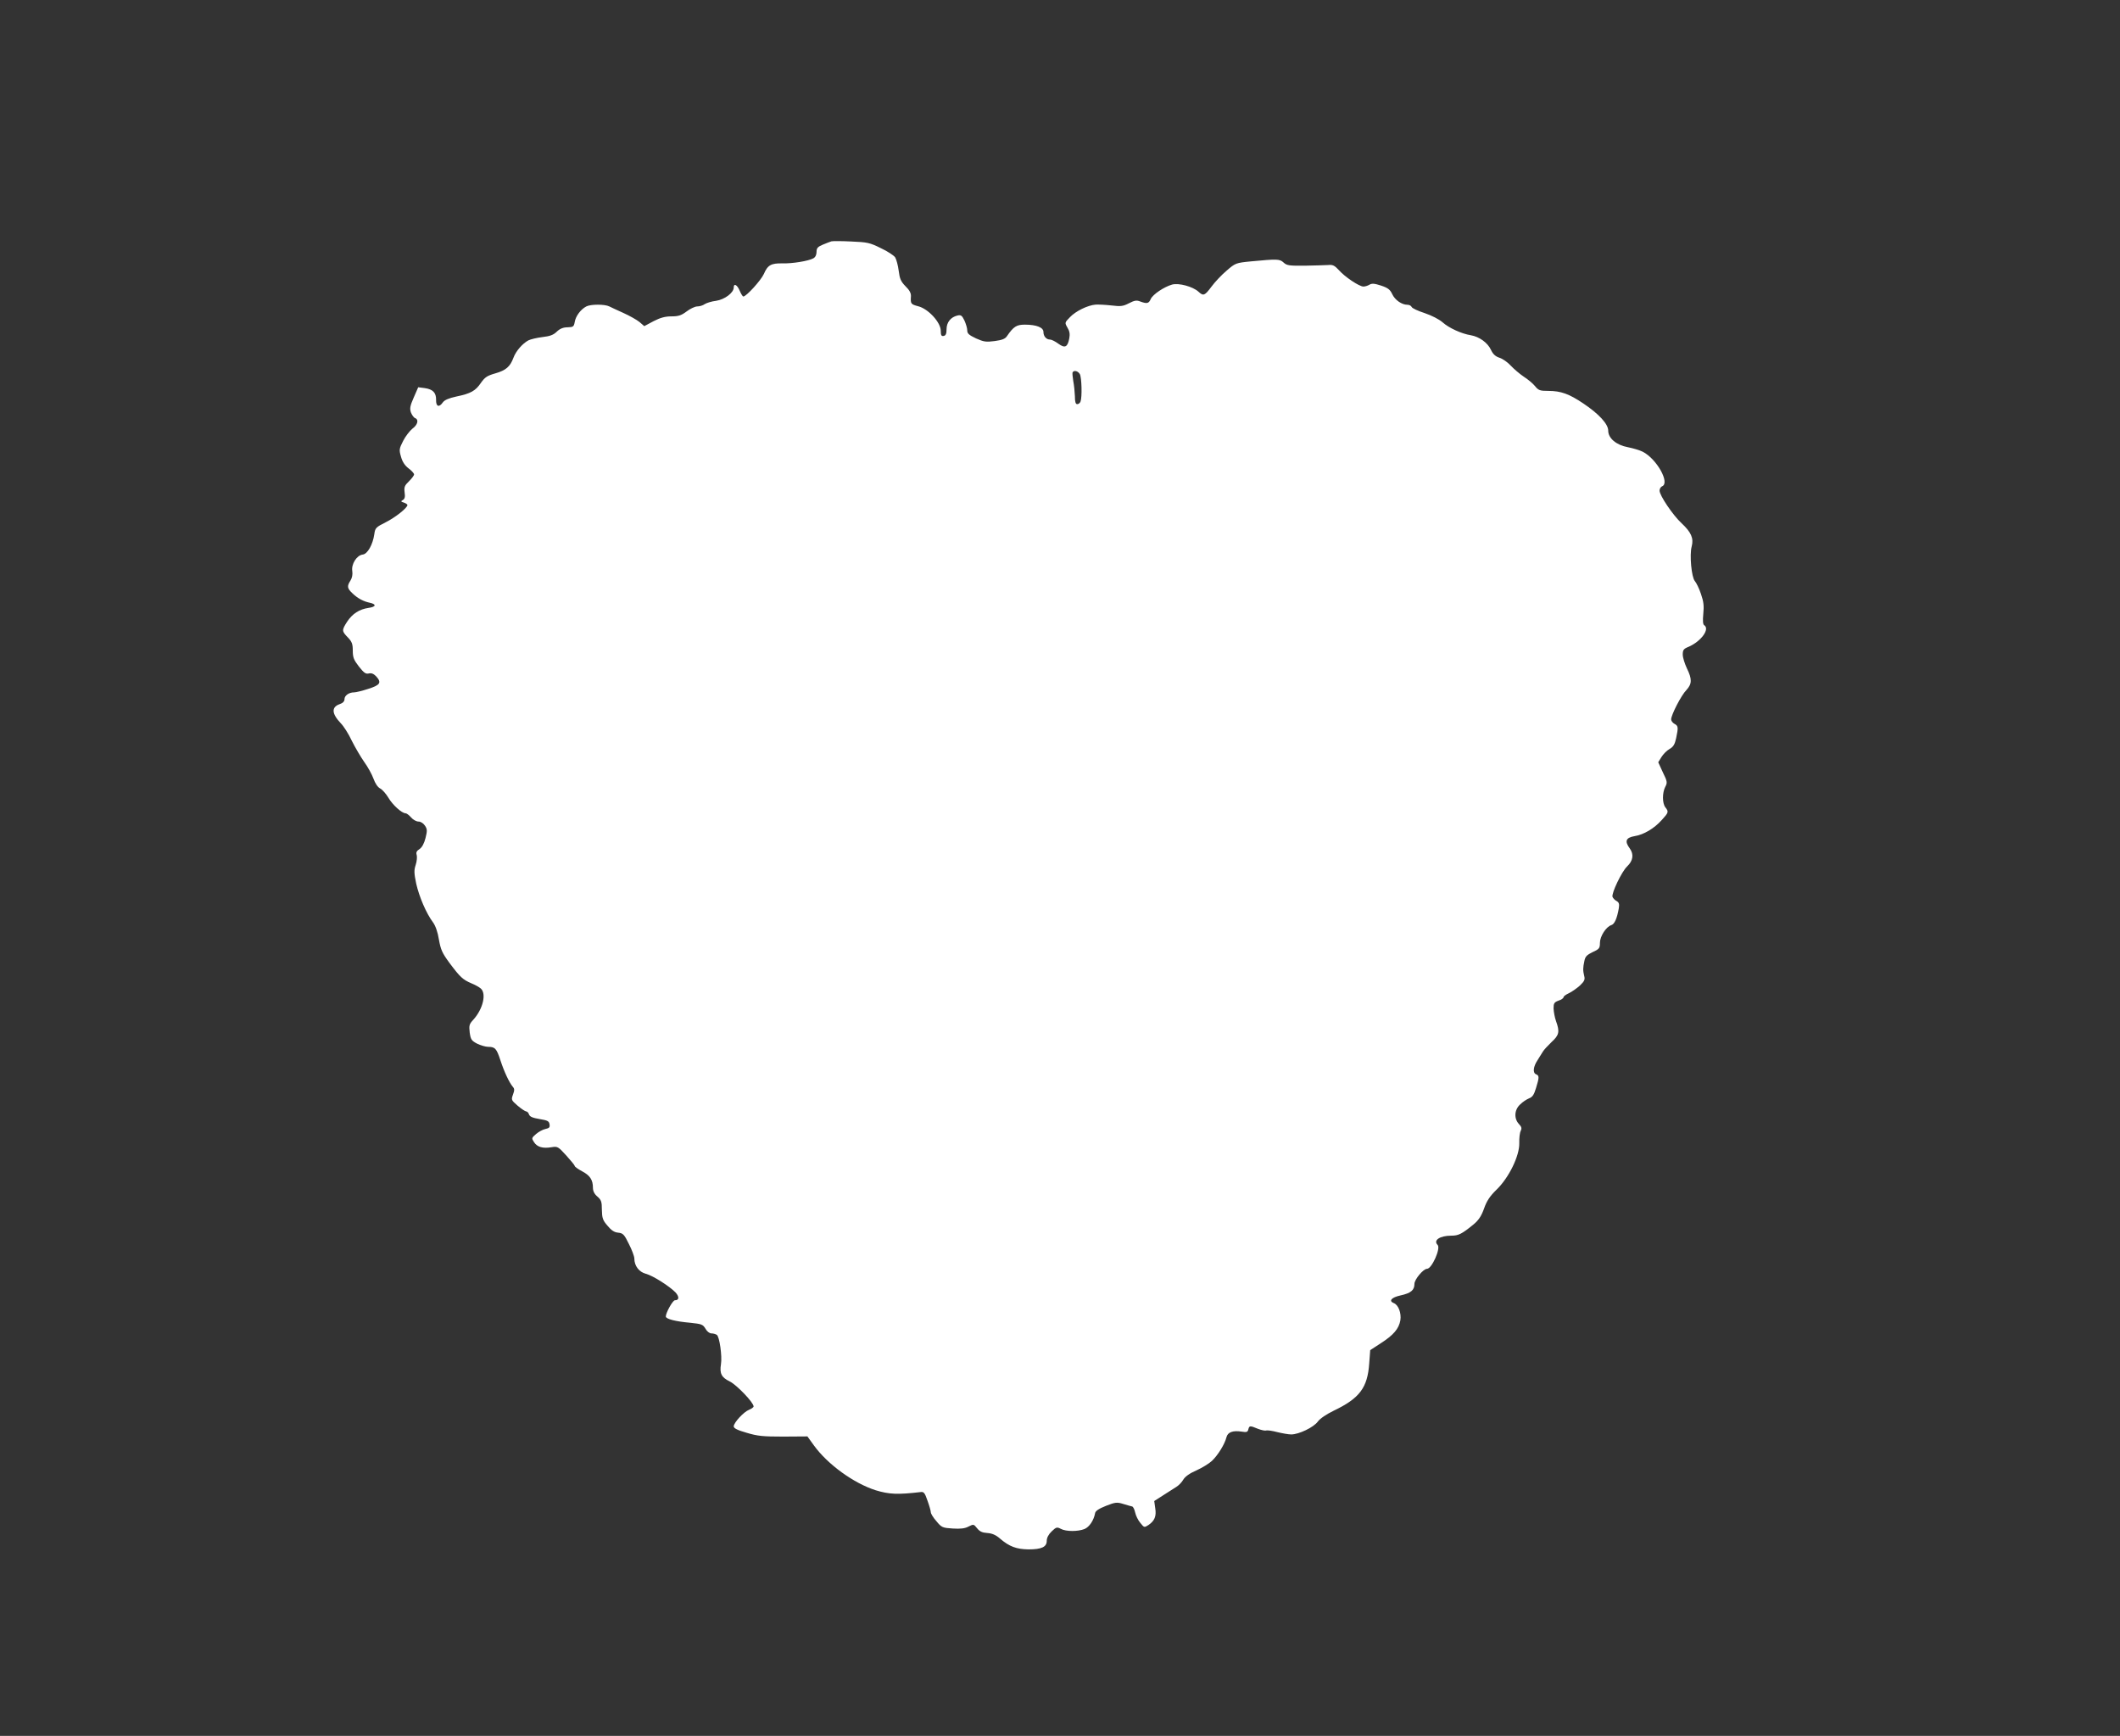
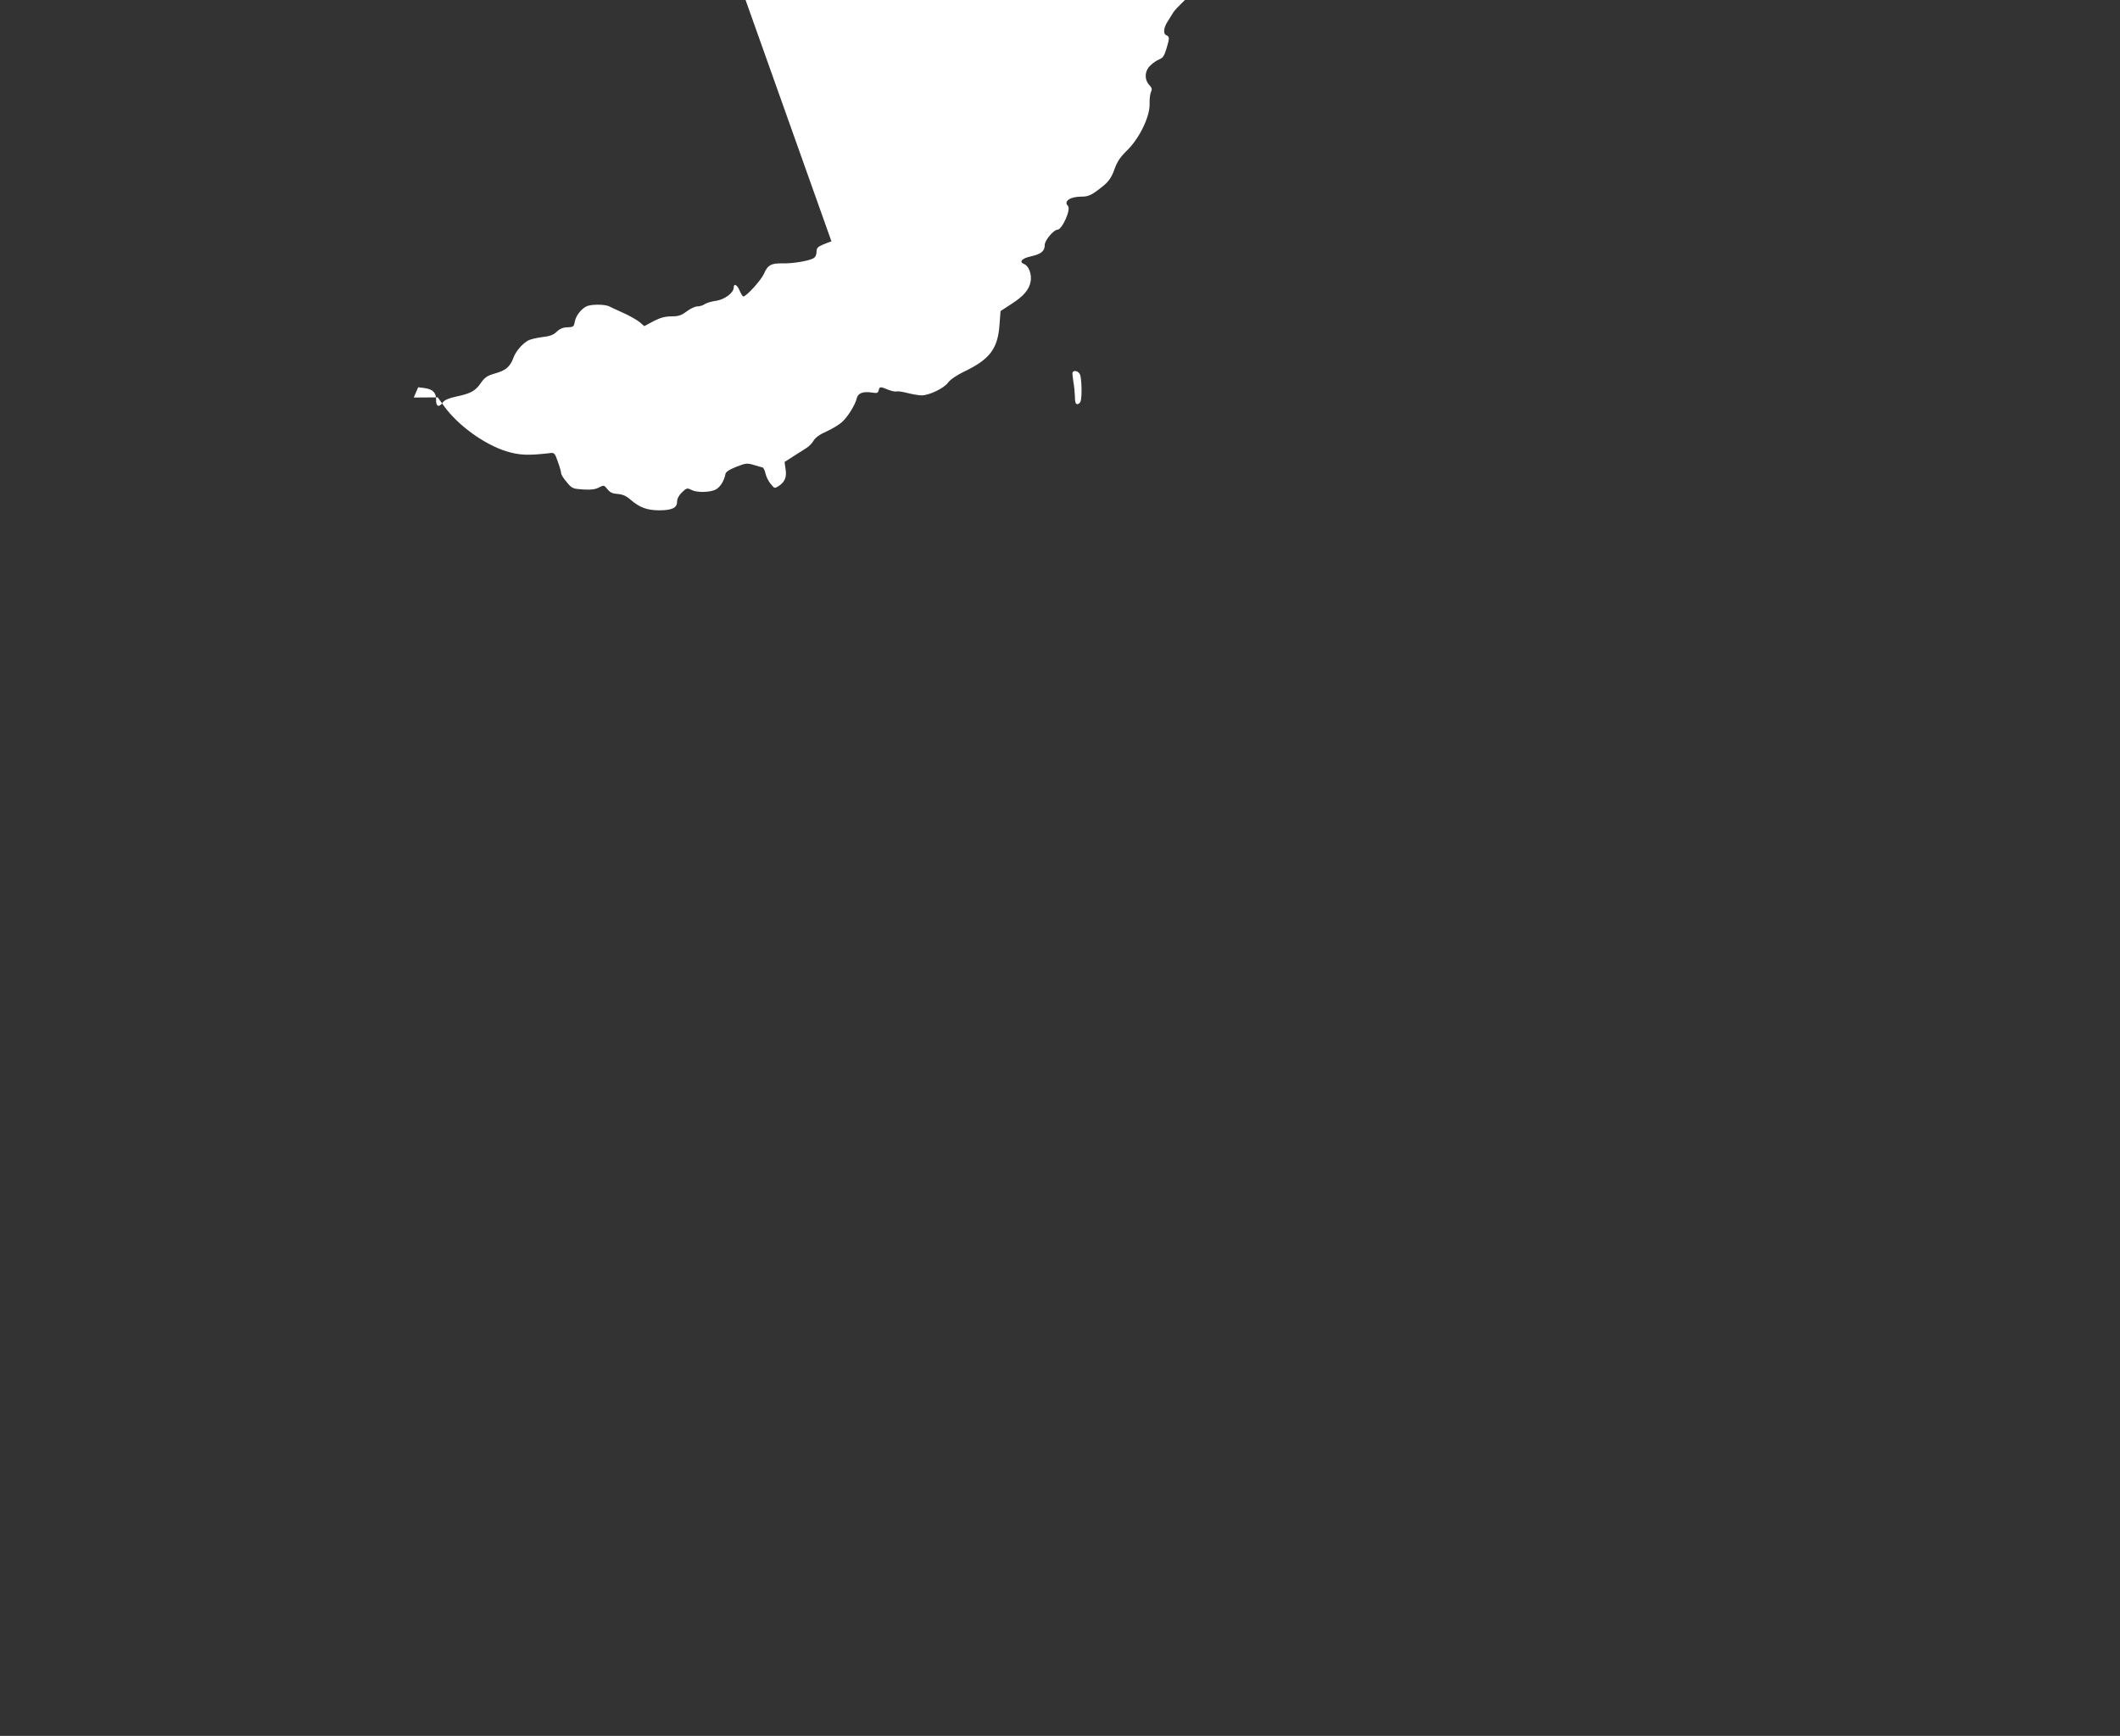
<svg xmlns="http://www.w3.org/2000/svg" version="1.0" width="1280pt" height="1048pt" viewBox="0 0 1280 1048" preserveAspectRatio="xMidYMid meet">
  <rect x="0" y="0" width="1280" height="1048" fill="#333333" stroke="none" />
  <g transform="translate(0,1048) scale(0.1,-0.1)" fill="#ffffff" stroke="none">
-     <path d="M5020 9023 c-8 -3 -32 -11 -52 -20 -31 -13 -38 -21 -38 -44 0 -18 -7 -32 -20 -39 -30 -16 -127 -32 -187 -30 -67 1 -88 -10 -111 -64 -18 -39 -106 -136 -124 -136 -4 0 -14 16 -22 35 -15 36 -36 47 -36 19 0 -31 -54 -72 -106 -80 -27 -3 -58 -13 -69 -20 -11 -8 -31 -14 -45 -14 -14 0 -43 -14 -64 -30 -32 -24 -49 -30 -92 -30 -38 0 -67 -8 -108 -29 l-56 -30 -29 25 c-16 13 -60 38 -98 55 -37 17 -75 34 -84 39 -27 14 -112 14 -139 0 -34 -18 -64 -58 -70 -94 -5 -28 -9 -31 -43 -32 -26 0 -46 -8 -65 -26 -20 -20 -42 -28 -87 -33 -33 -4 -71 -13 -85 -20 -35 -19 -75 -64 -90 -105 -20 -54 -46 -76 -109 -94 -49 -14 -63 -23 -87 -57 -33 -49 -62 -65 -149 -83 -46 -10 -71 -21 -81 -35 -23 -33 -42 -26 -41 14 1 44 -19 65 -69 72 l-39 5 -27 -62 c-22 -50 -25 -66 -17 -90 6 -15 17 -31 25 -34 24 -9 16 -41 -16 -64 -16 -13 -42 -46 -56 -74 -24 -47 -25 -54 -13 -95 8 -30 23 -53 45 -70 19 -14 34 -31 34 -37 0 -7 -14 -25 -31 -42 -26 -25 -30 -34 -26 -67 4 -27 1 -39 -11 -46 -13 -7 -12 -10 6 -15 12 -4 22 -11 22 -15 0 -17 -73 -75 -131 -104 -60 -30 -64 -35 -69 -72 -9 -63 -41 -120 -70 -123 -36 -4 -70 -58 -63 -100 3 -20 -1 -41 -11 -57 -22 -34 -20 -47 12 -77 32 -31 67 -49 105 -57 42 -9 37 -25 -8 -31 -55 -8 -97 -35 -129 -83 -33 -52 -33 -57 4 -95 25 -26 30 -40 30 -80 0 -41 6 -56 37 -96 30 -38 41 -46 59 -42 16 4 29 -1 44 -16 36 -39 26 -54 -47 -77 -36 -12 -75 -21 -85 -21 -31 0 -58 -19 -58 -41 0 -13 -10 -24 -29 -30 -51 -18 -49 -57 7 -116 17 -17 47 -64 66 -105 20 -40 54 -98 75 -128 22 -30 47 -76 56 -101 10 -28 25 -51 40 -59 14 -7 36 -33 50 -56 25 -43 81 -94 104 -94 6 0 21 -11 33 -25 12 -14 32 -25 45 -25 13 0 29 -10 39 -25 14 -21 14 -31 3 -75 -8 -32 -21 -56 -36 -66 -18 -11 -22 -21 -17 -36 3 -11 1 -38 -6 -59 -11 -33 -10 -51 3 -114 18 -79 60 -178 101 -233 15 -20 29 -59 36 -104 11 -62 20 -82 65 -143 63 -84 79 -99 130 -121 22 -9 48 -23 58 -32 35 -31 13 -124 -45 -188 -25 -27 -27 -35 -22 -78 6 -42 11 -49 45 -67 21 -10 51 -19 66 -19 42 0 51 -10 74 -80 23 -71 54 -136 75 -161 11 -12 11 -21 1 -48 -11 -31 -10 -33 28 -66 22 -19 45 -34 52 -35 6 0 14 -8 17 -18 5 -14 22 -21 64 -28 48 -8 57 -12 60 -32 3 -18 -2 -23 -25 -28 -15 -3 -41 -17 -56 -30 -28 -24 -28 -26 -13 -49 19 -30 53 -40 106 -31 36 6 40 4 89 -50 28 -31 51 -59 51 -63 0 -5 20 -19 44 -32 48 -25 66 -52 66 -100 0 -20 9 -38 27 -53 23 -20 27 -31 27 -80 1 -49 5 -63 34 -96 23 -28 41 -40 65 -42 28 -3 36 -10 64 -68 18 -35 33 -75 33 -88 0 -44 28 -81 69 -92 43 -11 143 -75 180 -113 23 -26 22 -47 -4 -47 -13 0 -55 -75 -55 -98 0 -15 58 -30 149 -38 67 -7 75 -10 90 -35 9 -17 25 -29 36 -29 11 0 26 -4 33 -9 16 -10 33 -129 25 -177 -9 -56 3 -80 53 -104 42 -21 144 -127 144 -151 0 -5 -12 -14 -27 -20 -32 -12 -92 -77 -93 -100 0 -12 22 -23 78 -39 66 -20 98 -23 222 -23 l145 1 39 -54 c83 -115 241 -229 373 -271 82 -25 133 -27 271 -11 20 3 26 -5 42 -52 11 -30 20 -62 20 -70 0 -8 15 -33 34 -54 31 -38 37 -40 98 -44 47 -3 74 0 96 12 30 15 31 15 51 -10 16 -20 31 -27 61 -29 29 -2 52 -11 78 -34 56 -48 99 -64 172 -65 80 0 110 15 110 52 0 18 11 39 30 57 27 26 32 27 55 15 31 -17 103 -17 143 -1 29 12 56 52 64 96 2 13 23 27 66 44 56 22 66 23 105 11 23 -7 47 -14 53 -15 6 -2 14 -18 18 -37 4 -18 17 -46 31 -62 23 -29 24 -29 49 -13 37 25 49 53 41 102 l-6 43 53 34 c29 19 65 42 80 51 15 9 34 29 43 45 11 18 39 38 79 55 33 15 76 41 93 57 37 35 78 102 88 143 8 31 38 42 92 34 29 -5 36 -3 40 13 6 24 10 24 58 4 21 -8 43 -13 50 -10 7 2 37 -2 67 -10 29 -7 67 -14 84 -14 46 0 136 43 161 78 13 18 52 44 95 65 157 75 205 139 215 286 l6 80 63 41 c78 50 110 88 119 139 7 43 -12 94 -40 104 -32 13 -14 34 40 46 64 14 85 32 85 70 0 27 54 91 76 91 29 0 84 124 64 144 -28 28 13 56 83 56 43 0 63 10 134 68 30 25 47 50 63 95 16 46 35 75 75 114 75 72 140 205 138 282 -1 30 3 64 9 74 7 15 5 24 -11 41 -31 33 -28 86 7 118 15 15 39 31 54 37 21 8 30 22 42 62 20 65 20 75 1 83 -22 8 -18 46 8 85 12 19 27 43 33 53 6 10 30 36 52 57 46 42 50 62 27 126 -8 22 -14 56 -15 77 0 31 4 37 30 47 17 5 30 15 30 20 0 6 15 17 33 25 17 8 47 29 66 46 27 26 32 36 26 58 -8 33 -8 48 1 90 5 27 15 37 50 54 40 18 44 24 44 56 0 39 37 97 69 107 19 6 34 39 45 102 4 25 1 35 -13 43 -10 5 -21 16 -25 25 -8 21 56 154 88 184 36 34 42 73 16 109 -32 43 -24 65 29 74 56 9 118 46 164 97 42 46 43 50 22 77 -19 25 -19 87 -1 123 14 26 13 33 -14 88 l-28 61 19 31 c11 18 33 40 49 49 23 13 32 28 40 65 14 66 13 75 -10 87 -11 6 -20 18 -20 27 0 27 61 146 92 177 34 37 35 66 3 131 -13 28 -25 65 -25 83 0 28 5 35 35 47 76 33 131 108 94 131 -7 4 -9 27 -5 68 5 48 2 74 -14 120 -11 33 -28 68 -37 78 -20 23 -33 158 -19 209 13 49 -3 86 -61 140 -53 49 -133 168 -133 197 0 11 7 22 15 26 50 19 -32 166 -117 209 -18 9 -58 21 -89 27 -70 13 -119 54 -119 100 0 40 -56 101 -150 164 -86 58 -136 76 -211 76 -51 0 -60 3 -81 29 -13 16 -43 41 -68 57 -24 16 -59 46 -78 66 -18 20 -49 42 -68 48 -25 8 -40 22 -52 48 -20 43 -70 79 -121 88 -57 9 -133 44 -171 78 -22 19 -65 41 -109 56 -40 13 -75 29 -78 37 -3 7 -14 13 -25 13 -34 0 -75 28 -92 64 -13 28 -26 38 -68 52 -40 13 -55 14 -70 5 -10 -6 -26 -11 -36 -11 -25 0 -112 58 -148 99 -26 28 -37 34 -65 31 -19 -1 -82 -3 -140 -4 -94 -1 -110 1 -129 19 -24 22 -38 22 -197 7 -91 -9 -94 -10 -147 -56 -30 -25 -71 -69 -91 -96 -41 -55 -49 -59 -79 -31 -34 31 -119 54 -159 43 -49 -14 -116 -59 -129 -87 -12 -28 -23 -30 -64 -15 -22 9 -35 6 -68 -11 -35 -18 -49 -20 -106 -13 -36 4 -78 6 -95 5 -48 -4 -120 -39 -155 -76 -32 -33 -32 -33 -15 -63 13 -21 16 -39 11 -65 -10 -53 -26 -61 -66 -32 -19 14 -41 25 -50 25 -23 0 -40 20 -40 46 0 27 -42 44 -112 44 -50 0 -68 -11 -108 -69 -11 -17 -30 -24 -74 -30 -52 -7 -66 -5 -113 16 -42 20 -53 29 -53 48 0 14 -8 40 -17 60 -15 31 -21 35 -43 30 -40 -10 -65 -41 -65 -83 0 -27 -5 -38 -17 -40 -14 -3 -18 4 -18 31 0 51 -76 133 -136 148 -45 12 -47 15 -44 61 1 18 -9 37 -33 60 -28 29 -35 45 -41 94 -4 32 -14 68 -21 80 -7 11 -46 37 -87 56 -66 33 -82 36 -178 40 -58 3 -112 3 -120 1z m1500 -802 c11 -21 14 -139 4 -165 -3 -9 -12 -16 -20 -16 -10 0 -14 14 -14 48 -1 26 -5 67 -10 92 -4 25 -6 48 -4 52 9 15 33 8 44 -11z" />
+     <path d="M5020 9023 c-8 -3 -32 -11 -52 -20 -31 -13 -38 -21 -38 -44 0 -18 -7 -32 -20 -39 -30 -16 -127 -32 -187 -30 -67 1 -88 -10 -111 -64 -18 -39 -106 -136 -124 -136 -4 0 -14 16 -22 35 -15 36 -36 47 -36 19 0 -31 -54 -72 -106 -80 -27 -3 -58 -13 -69 -20 -11 -8 -31 -14 -45 -14 -14 0 -43 -14 -64 -30 -32 -24 -49 -30 -92 -30 -38 0 -67 -8 -108 -29 l-56 -30 -29 25 c-16 13 -60 38 -98 55 -37 17 -75 34 -84 39 -27 14 -112 14 -139 0 -34 -18 -64 -58 -70 -94 -5 -28 -9 -31 -43 -32 -26 0 -46 -8 -65 -26 -20 -20 -42 -28 -87 -33 -33 -4 -71 -13 -85 -20 -35 -19 -75 -64 -90 -105 -20 -54 -46 -76 -109 -94 -49 -14 -63 -23 -87 -57 -33 -49 -62 -65 -149 -83 -46 -10 -71 -21 -81 -35 -23 -33 -42 -26 -41 14 1 44 -19 65 -69 72 l-39 5 -27 -62 l145 1 39 -54 c83 -115 241 -229 373 -271 82 -25 133 -27 271 -11 20 3 26 -5 42 -52 11 -30 20 -62 20 -70 0 -8 15 -33 34 -54 31 -38 37 -40 98 -44 47 -3 74 0 96 12 30 15 31 15 51 -10 16 -20 31 -27 61 -29 29 -2 52 -11 78 -34 56 -48 99 -64 172 -65 80 0 110 15 110 52 0 18 11 39 30 57 27 26 32 27 55 15 31 -17 103 -17 143 -1 29 12 56 52 64 96 2 13 23 27 66 44 56 22 66 23 105 11 23 -7 47 -14 53 -15 6 -2 14 -18 18 -37 4 -18 17 -46 31 -62 23 -29 24 -29 49 -13 37 25 49 53 41 102 l-6 43 53 34 c29 19 65 42 80 51 15 9 34 29 43 45 11 18 39 38 79 55 33 15 76 41 93 57 37 35 78 102 88 143 8 31 38 42 92 34 29 -5 36 -3 40 13 6 24 10 24 58 4 21 -8 43 -13 50 -10 7 2 37 -2 67 -10 29 -7 67 -14 84 -14 46 0 136 43 161 78 13 18 52 44 95 65 157 75 205 139 215 286 l6 80 63 41 c78 50 110 88 119 139 7 43 -12 94 -40 104 -32 13 -14 34 40 46 64 14 85 32 85 70 0 27 54 91 76 91 29 0 84 124 64 144 -28 28 13 56 83 56 43 0 63 10 134 68 30 25 47 50 63 95 16 46 35 75 75 114 75 72 140 205 138 282 -1 30 3 64 9 74 7 15 5 24 -11 41 -31 33 -28 86 7 118 15 15 39 31 54 37 21 8 30 22 42 62 20 65 20 75 1 83 -22 8 -18 46 8 85 12 19 27 43 33 53 6 10 30 36 52 57 46 42 50 62 27 126 -8 22 -14 56 -15 77 0 31 4 37 30 47 17 5 30 15 30 20 0 6 15 17 33 25 17 8 47 29 66 46 27 26 32 36 26 58 -8 33 -8 48 1 90 5 27 15 37 50 54 40 18 44 24 44 56 0 39 37 97 69 107 19 6 34 39 45 102 4 25 1 35 -13 43 -10 5 -21 16 -25 25 -8 21 56 154 88 184 36 34 42 73 16 109 -32 43 -24 65 29 74 56 9 118 46 164 97 42 46 43 50 22 77 -19 25 -19 87 -1 123 14 26 13 33 -14 88 l-28 61 19 31 c11 18 33 40 49 49 23 13 32 28 40 65 14 66 13 75 -10 87 -11 6 -20 18 -20 27 0 27 61 146 92 177 34 37 35 66 3 131 -13 28 -25 65 -25 83 0 28 5 35 35 47 76 33 131 108 94 131 -7 4 -9 27 -5 68 5 48 2 74 -14 120 -11 33 -28 68 -37 78 -20 23 -33 158 -19 209 13 49 -3 86 -61 140 -53 49 -133 168 -133 197 0 11 7 22 15 26 50 19 -32 166 -117 209 -18 9 -58 21 -89 27 -70 13 -119 54 -119 100 0 40 -56 101 -150 164 -86 58 -136 76 -211 76 -51 0 -60 3 -81 29 -13 16 -43 41 -68 57 -24 16 -59 46 -78 66 -18 20 -49 42 -68 48 -25 8 -40 22 -52 48 -20 43 -70 79 -121 88 -57 9 -133 44 -171 78 -22 19 -65 41 -109 56 -40 13 -75 29 -78 37 -3 7 -14 13 -25 13 -34 0 -75 28 -92 64 -13 28 -26 38 -68 52 -40 13 -55 14 -70 5 -10 -6 -26 -11 -36 -11 -25 0 -112 58 -148 99 -26 28 -37 34 -65 31 -19 -1 -82 -3 -140 -4 -94 -1 -110 1 -129 19 -24 22 -38 22 -197 7 -91 -9 -94 -10 -147 -56 -30 -25 -71 -69 -91 -96 -41 -55 -49 -59 -79 -31 -34 31 -119 54 -159 43 -49 -14 -116 -59 -129 -87 -12 -28 -23 -30 -64 -15 -22 9 -35 6 -68 -11 -35 -18 -49 -20 -106 -13 -36 4 -78 6 -95 5 -48 -4 -120 -39 -155 -76 -32 -33 -32 -33 -15 -63 13 -21 16 -39 11 -65 -10 -53 -26 -61 -66 -32 -19 14 -41 25 -50 25 -23 0 -40 20 -40 46 0 27 -42 44 -112 44 -50 0 -68 -11 -108 -69 -11 -17 -30 -24 -74 -30 -52 -7 -66 -5 -113 16 -42 20 -53 29 -53 48 0 14 -8 40 -17 60 -15 31 -21 35 -43 30 -40 -10 -65 -41 -65 -83 0 -27 -5 -38 -17 -40 -14 -3 -18 4 -18 31 0 51 -76 133 -136 148 -45 12 -47 15 -44 61 1 18 -9 37 -33 60 -28 29 -35 45 -41 94 -4 32 -14 68 -21 80 -7 11 -46 37 -87 56 -66 33 -82 36 -178 40 -58 3 -112 3 -120 1z m1500 -802 c11 -21 14 -139 4 -165 -3 -9 -12 -16 -20 -16 -10 0 -14 14 -14 48 -1 26 -5 67 -10 92 -4 25 -6 48 -4 52 9 15 33 8 44 -11z" />
  </g>
</svg>